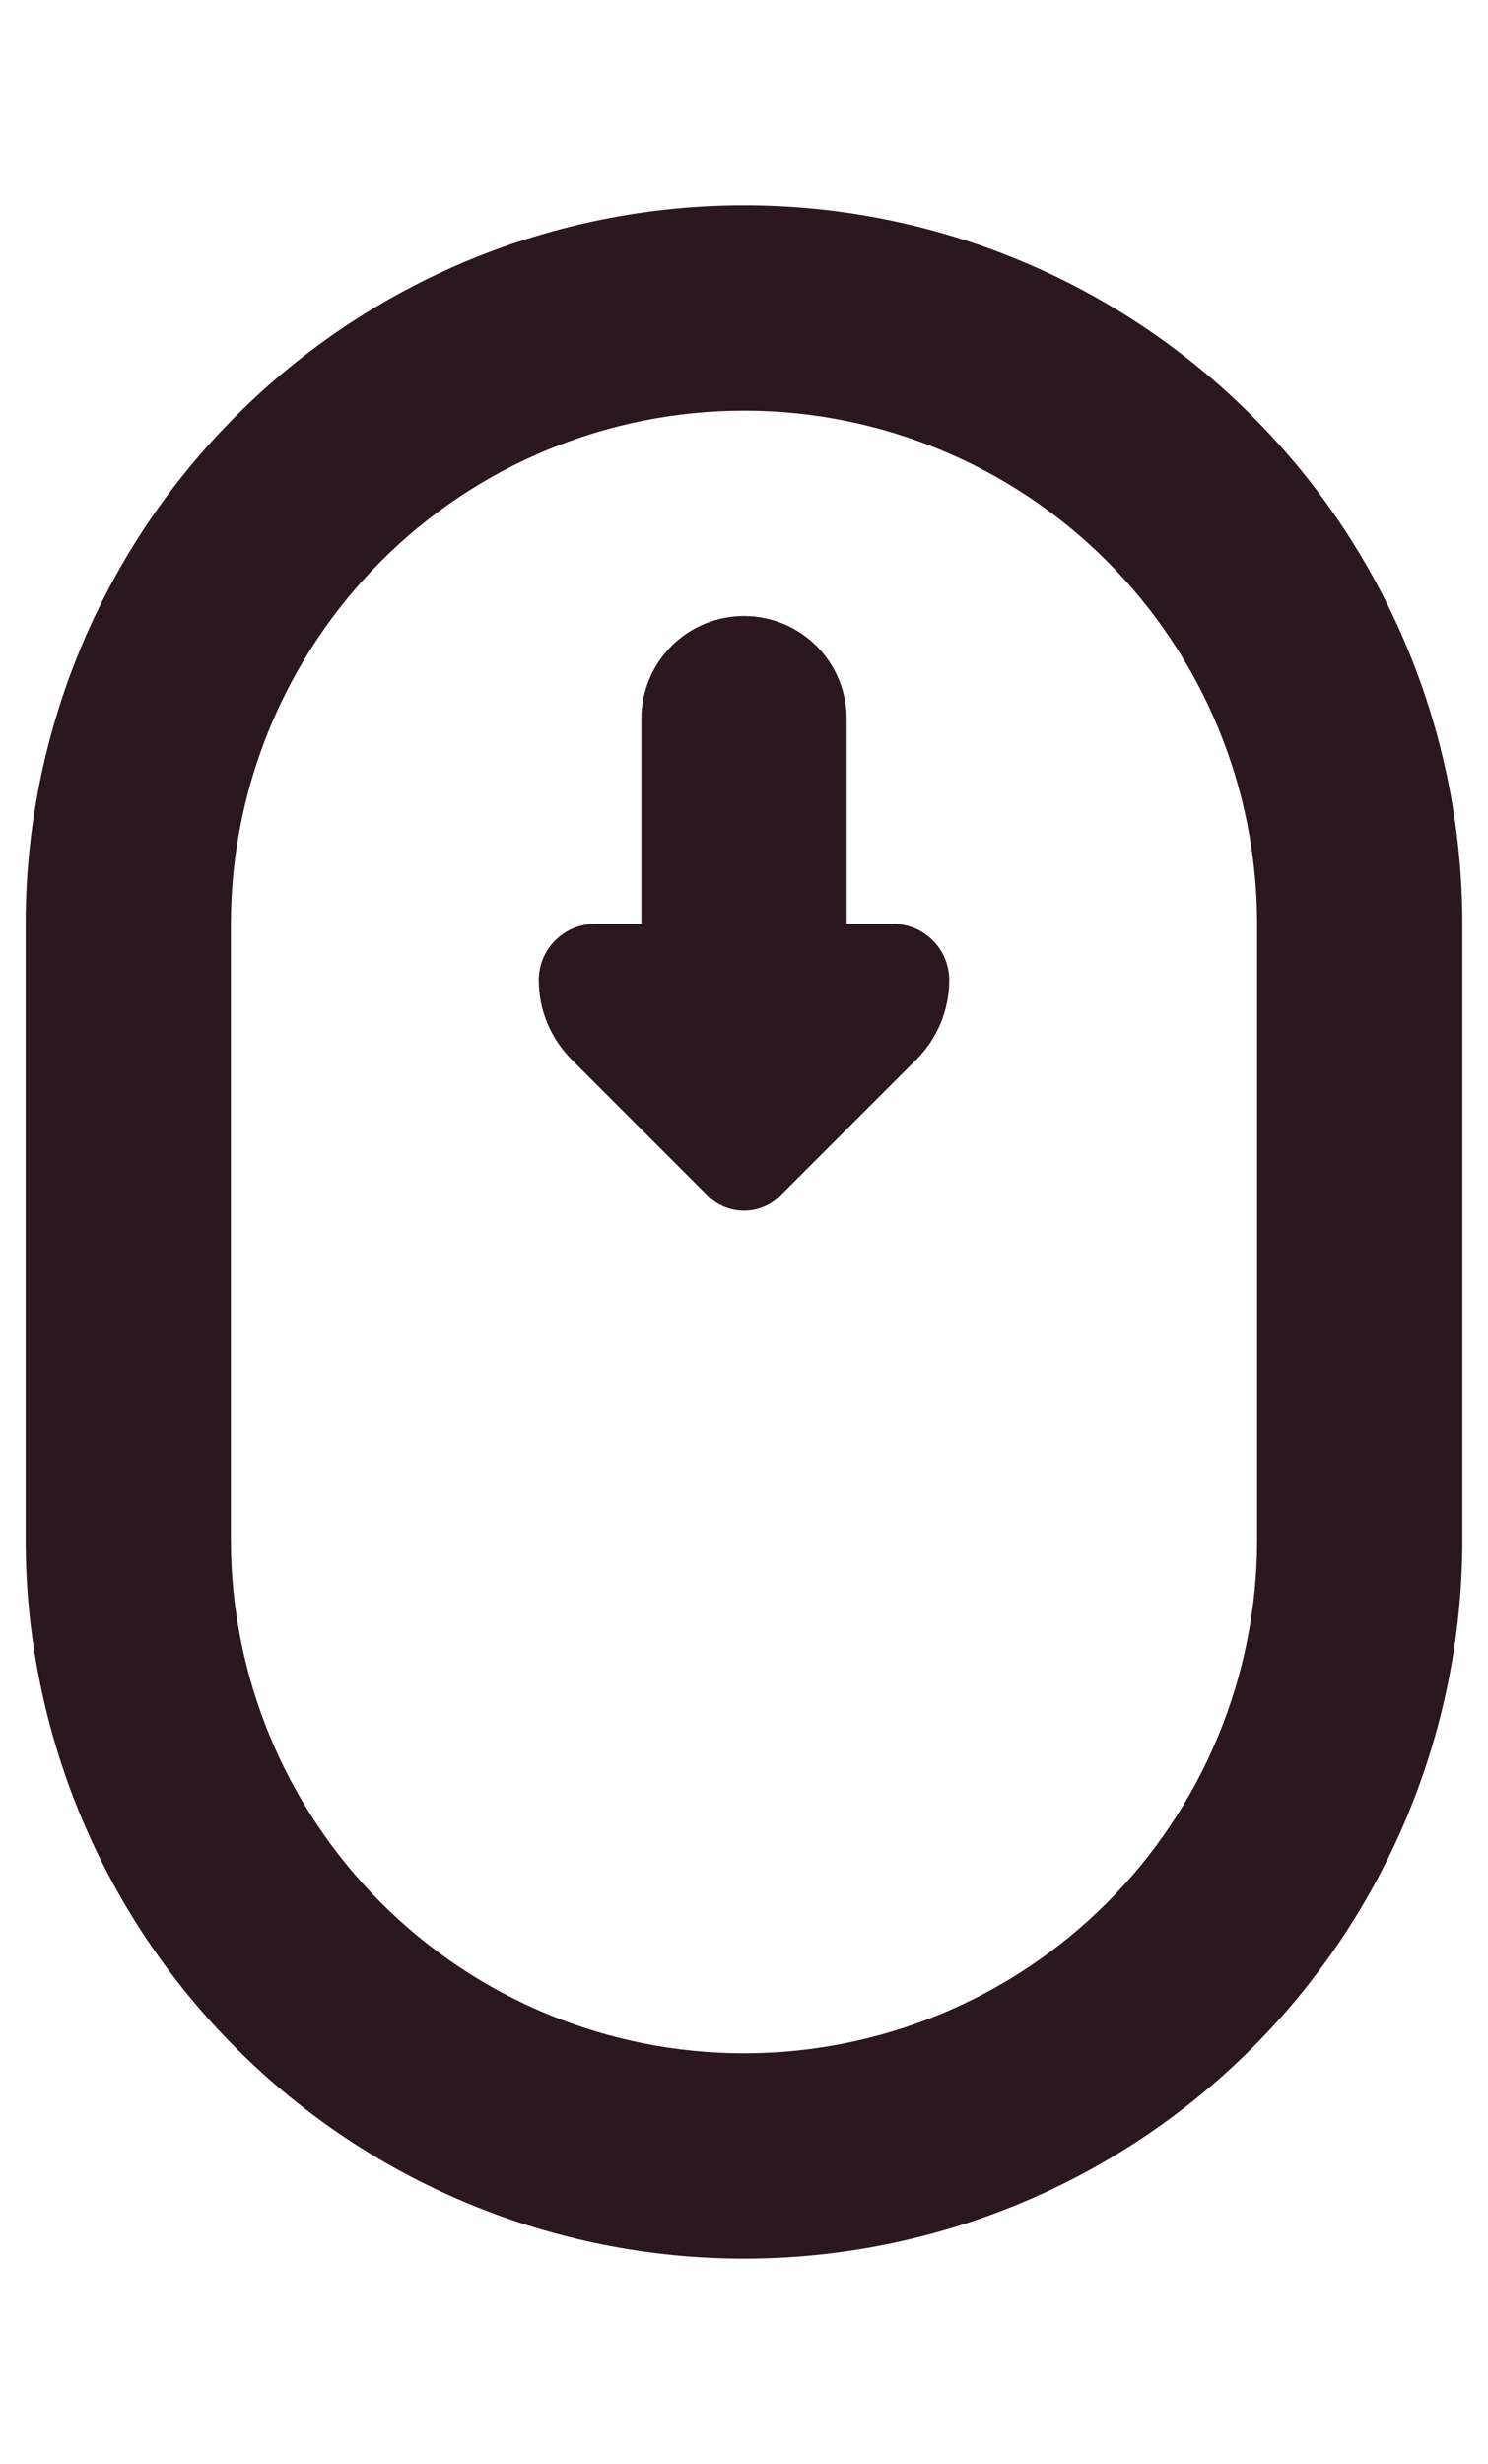
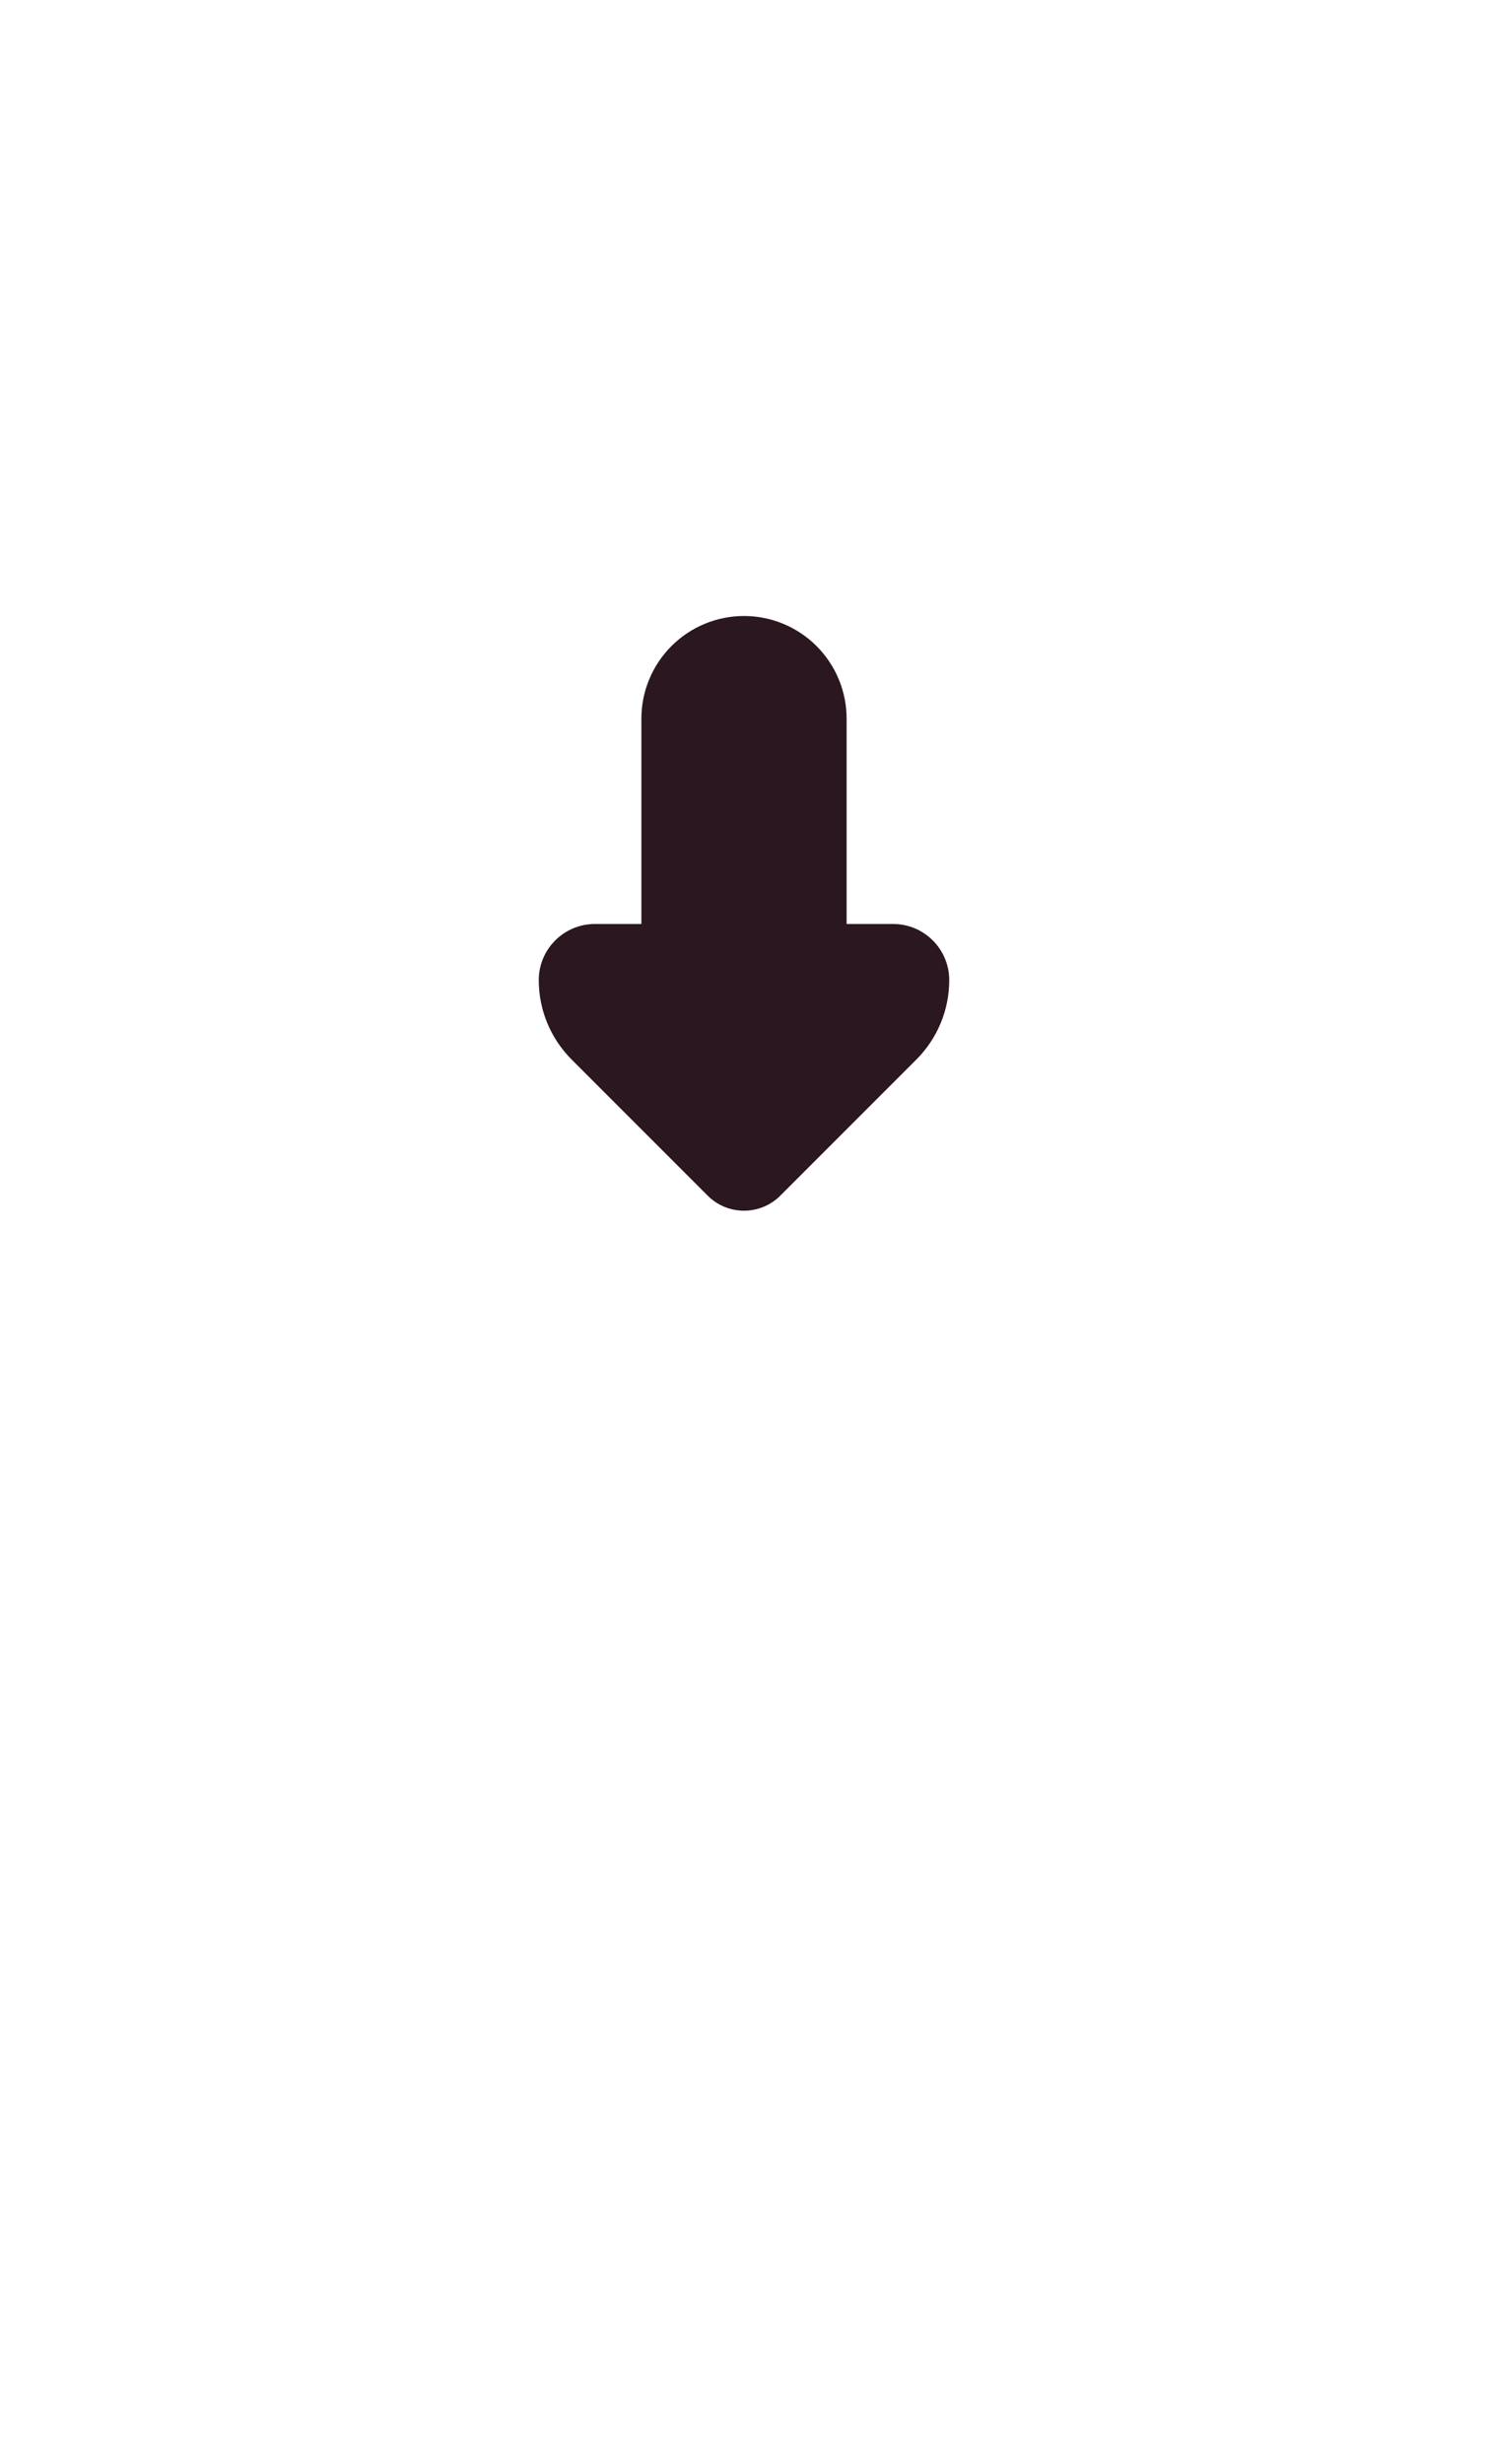
<svg xmlns="http://www.w3.org/2000/svg" width="29" height="48" viewBox="0 0 29 48" fill="none">
-   <path d="M14.5 4C10.787 4 7.226 5.475 4.601 8.101C1.975 10.726 0.5 14.287 0.5 18V30C0.5 33.713 1.975 37.274 4.601 39.9C7.226 42.525 10.787 44 14.5 44C18.213 44 21.774 42.525 24.399 39.9C27.025 37.274 28.5 33.713 28.5 30V18C28.5 14.287 27.025 10.726 24.399 8.101C21.774 5.475 18.213 4 14.5 4ZM24.5 30C24.5 32.652 23.446 35.196 21.571 37.071C19.696 38.946 17.152 40 14.5 40C11.848 40 9.304 38.946 7.429 37.071C5.554 35.196 4.5 32.652 4.5 30V18C4.5 15.348 5.554 12.804 7.429 10.929C9.304 9.054 11.848 8 14.5 8C17.152 8 19.696 9.054 21.571 10.929C23.446 12.804 24.5 15.348 24.5 18V30Z" fill="#2B1720" />
  <path d="M14.5 12C13.97 12 13.461 12.211 13.086 12.586C12.711 12.961 12.5 13.47 12.5 14V18H11.594C10.99 18 10.5 18.49 10.5 19.094C10.5 19.674 10.73 20.23 11.141 20.641L13.793 23.293C14.183 23.683 14.817 23.683 15.207 23.293L17.859 20.641C18.27 20.23 18.5 19.674 18.5 19.094C18.5 18.49 18.01 18 17.406 18H16.5V14C16.5 13.47 16.289 12.961 15.914 12.586C15.539 12.211 15.03 12 14.5 12Z" fill="#2B1720" />
</svg>